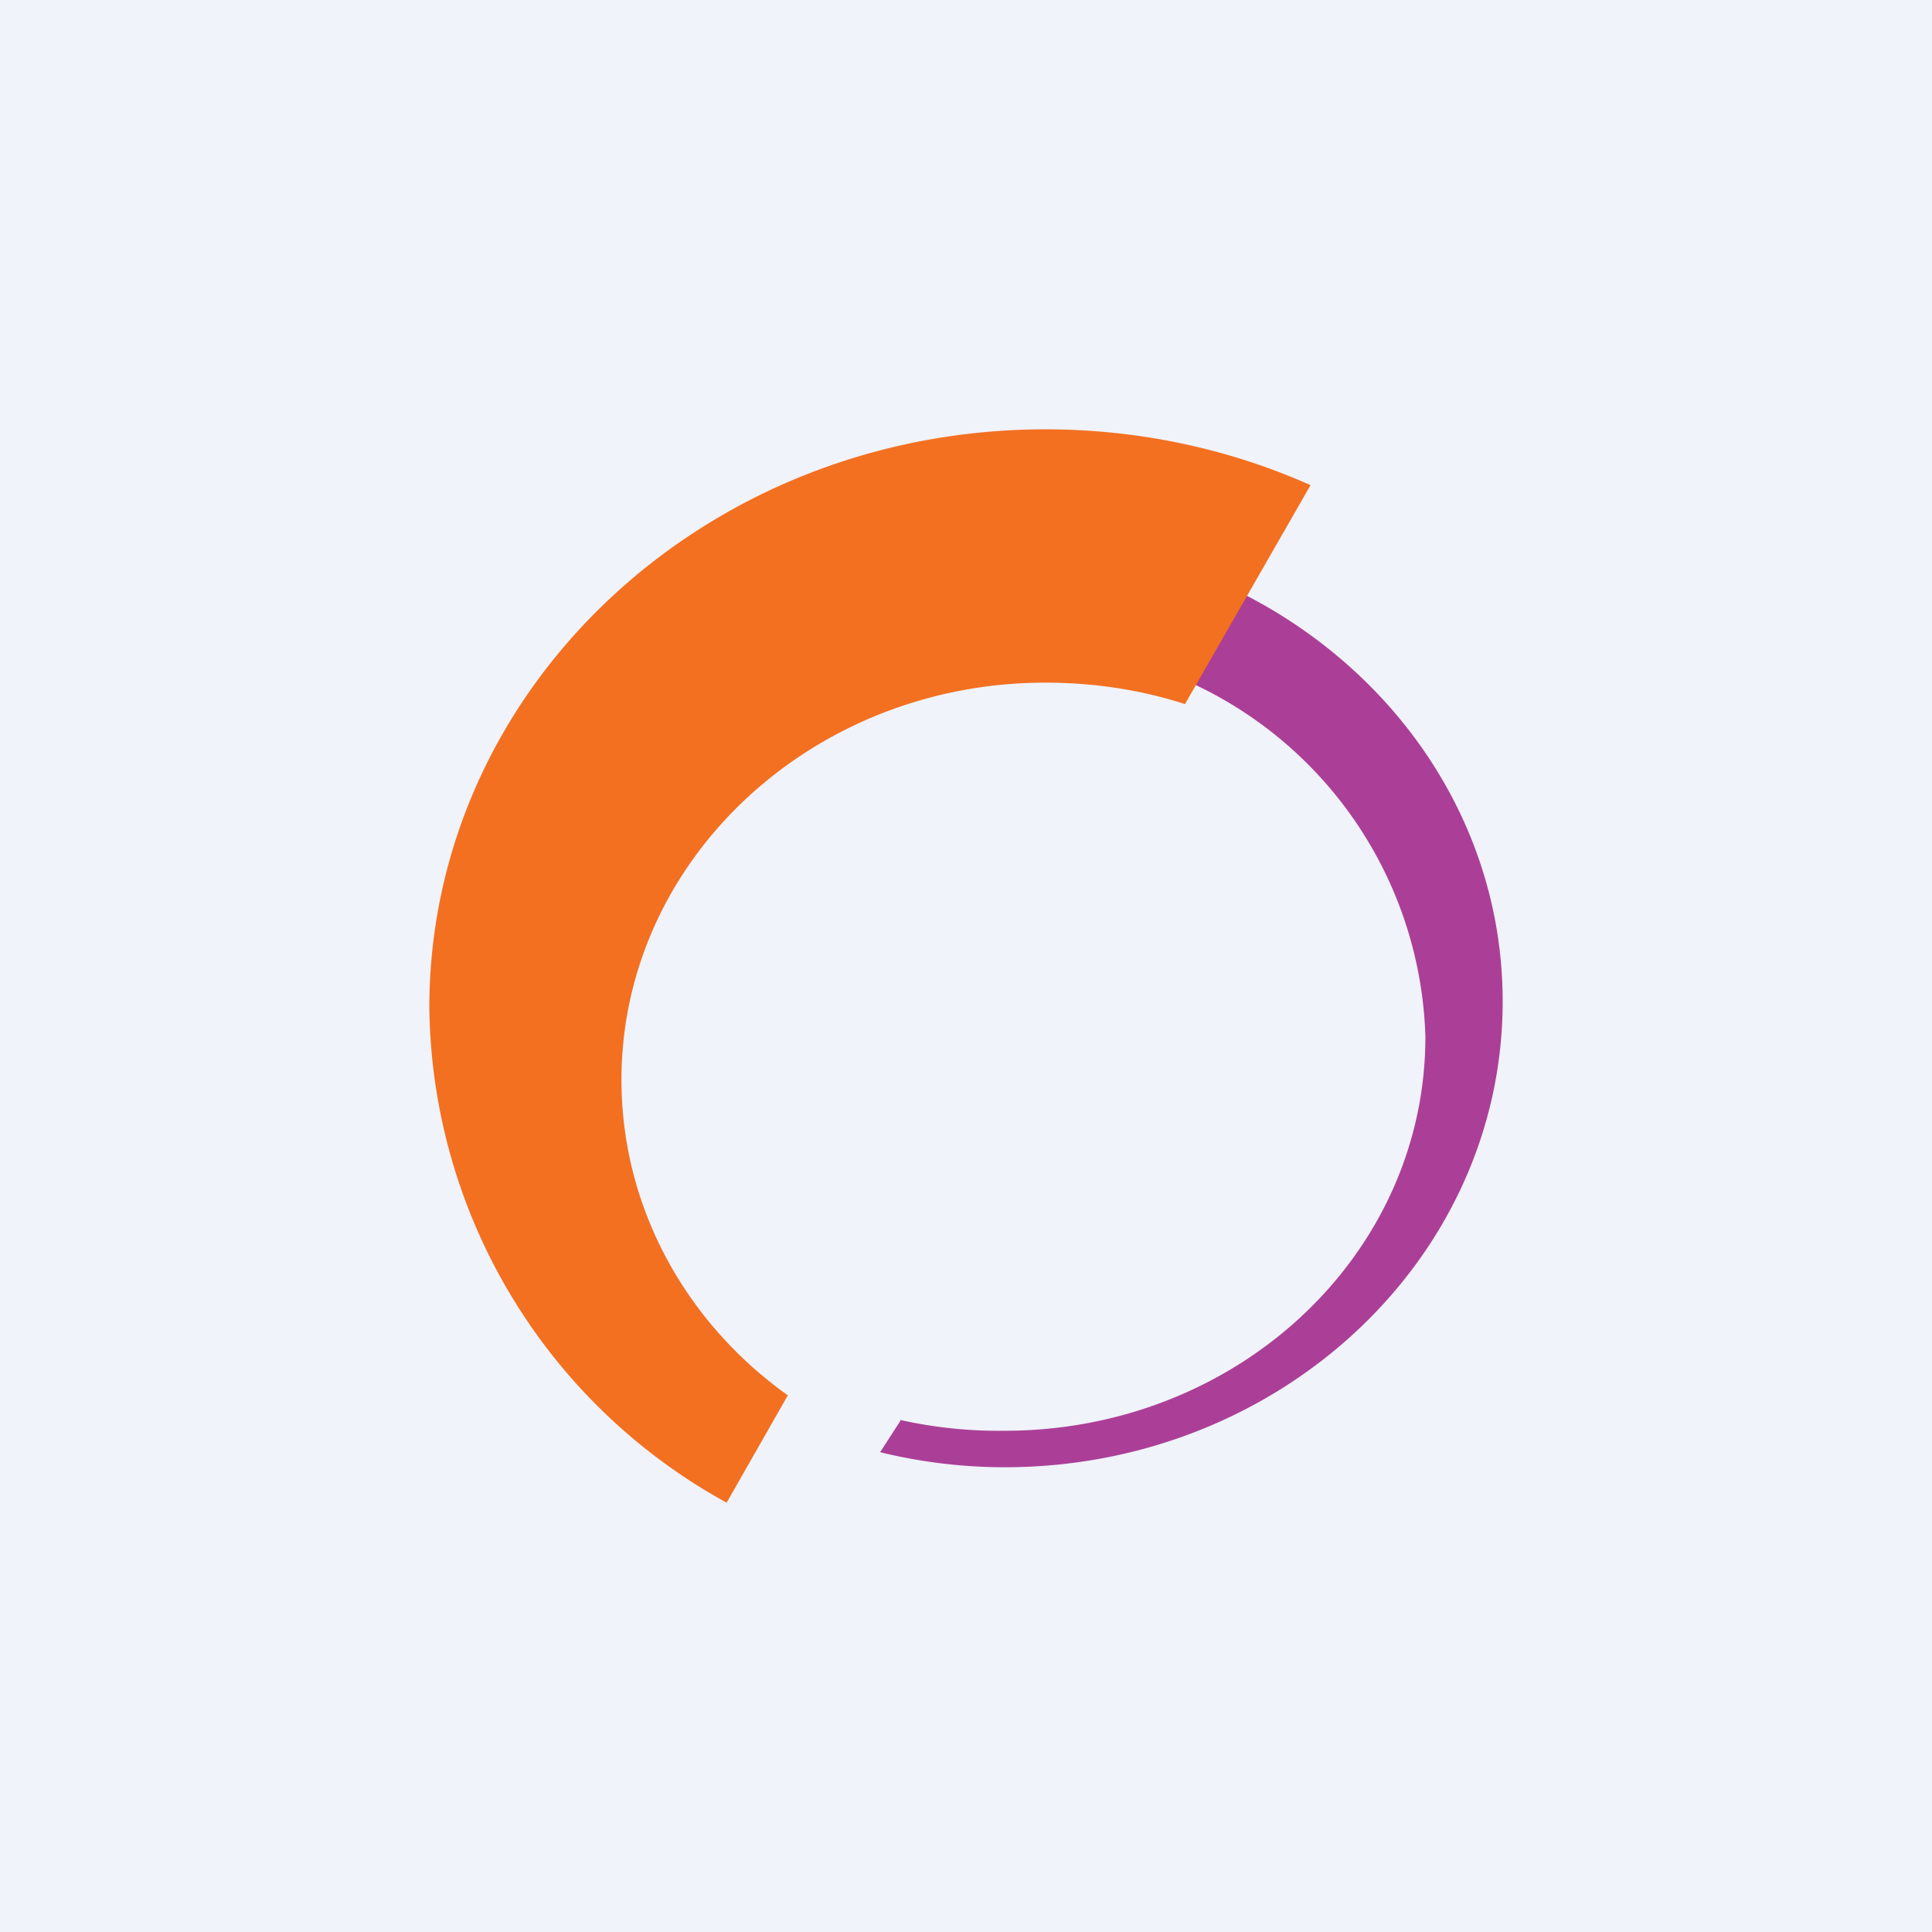
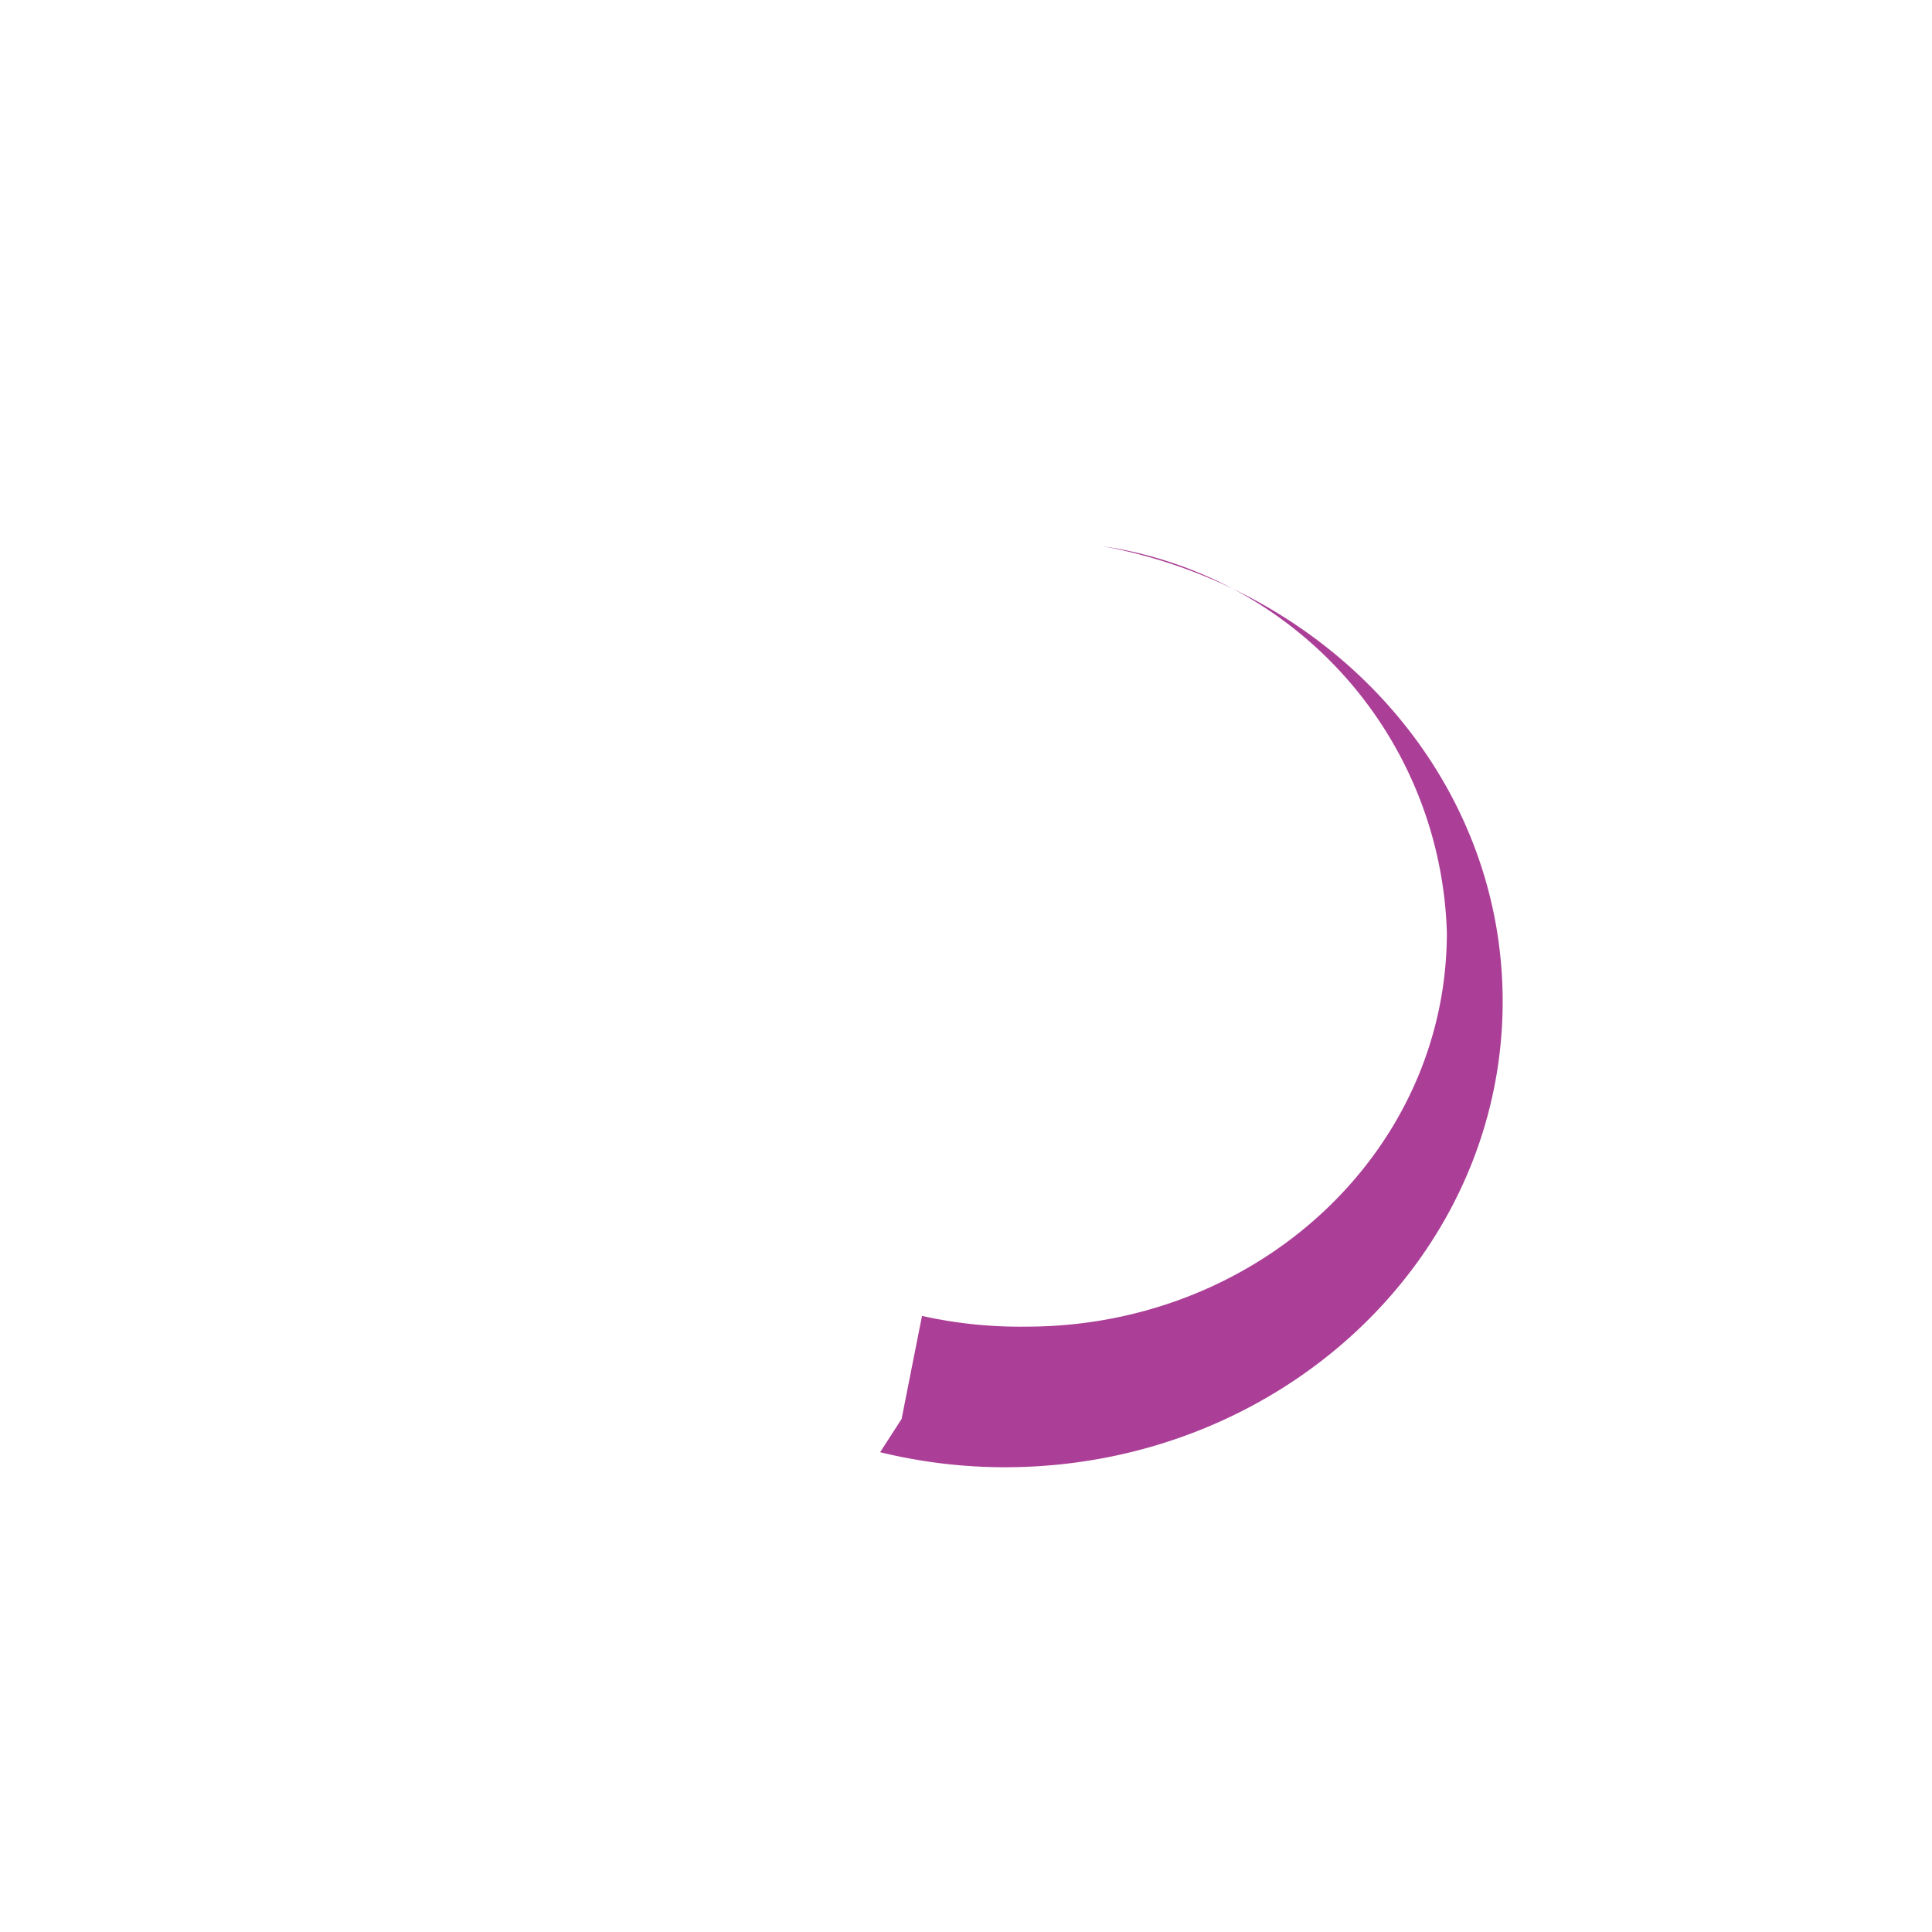
<svg xmlns="http://www.w3.org/2000/svg" width="18" height="18" viewBox="0 0 18 18">
-   <path fill="#F0F3FA" d="M0 0h18v18H0z" />
-   <path d="m8.4 13.22-.2.31c.37.09.76.14 1.16.14 2.56 0 4.64-1.94 4.64-4.34 0-2.1-1.6-3.84-3.72-4.24l-.2.97a3.75 3.75 0 0 1 3.2 3.6c0 2.03-1.75 3.67-3.92 3.67a4.2 4.2 0 0 1-.97-.1Z" fill="#AB3F97" />
-   <path d="M6.77 14A5.33 5.33 0 0 1 4 9.39C4 6.41 6.57 4 9.74 4c.89 0 1.73.19 2.47.52l-1.17 2.04c-.4-.13-.84-.2-1.3-.2-2.18 0-3.95 1.66-3.95 3.7 0 1.2.61 2.27 1.55 2.94l-.57 1Z" fill="#F37021" />
+   <path d="m8.4 13.22-.2.31c.37.09.76.14 1.16.14 2.56 0 4.64-1.94 4.64-4.34 0-2.1-1.6-3.84-3.72-4.24a3.75 3.75 0 0 1 3.2 3.6c0 2.03-1.75 3.67-3.92 3.67a4.2 4.2 0 0 1-.97-.1Z" fill="#AB3F97" />
</svg>